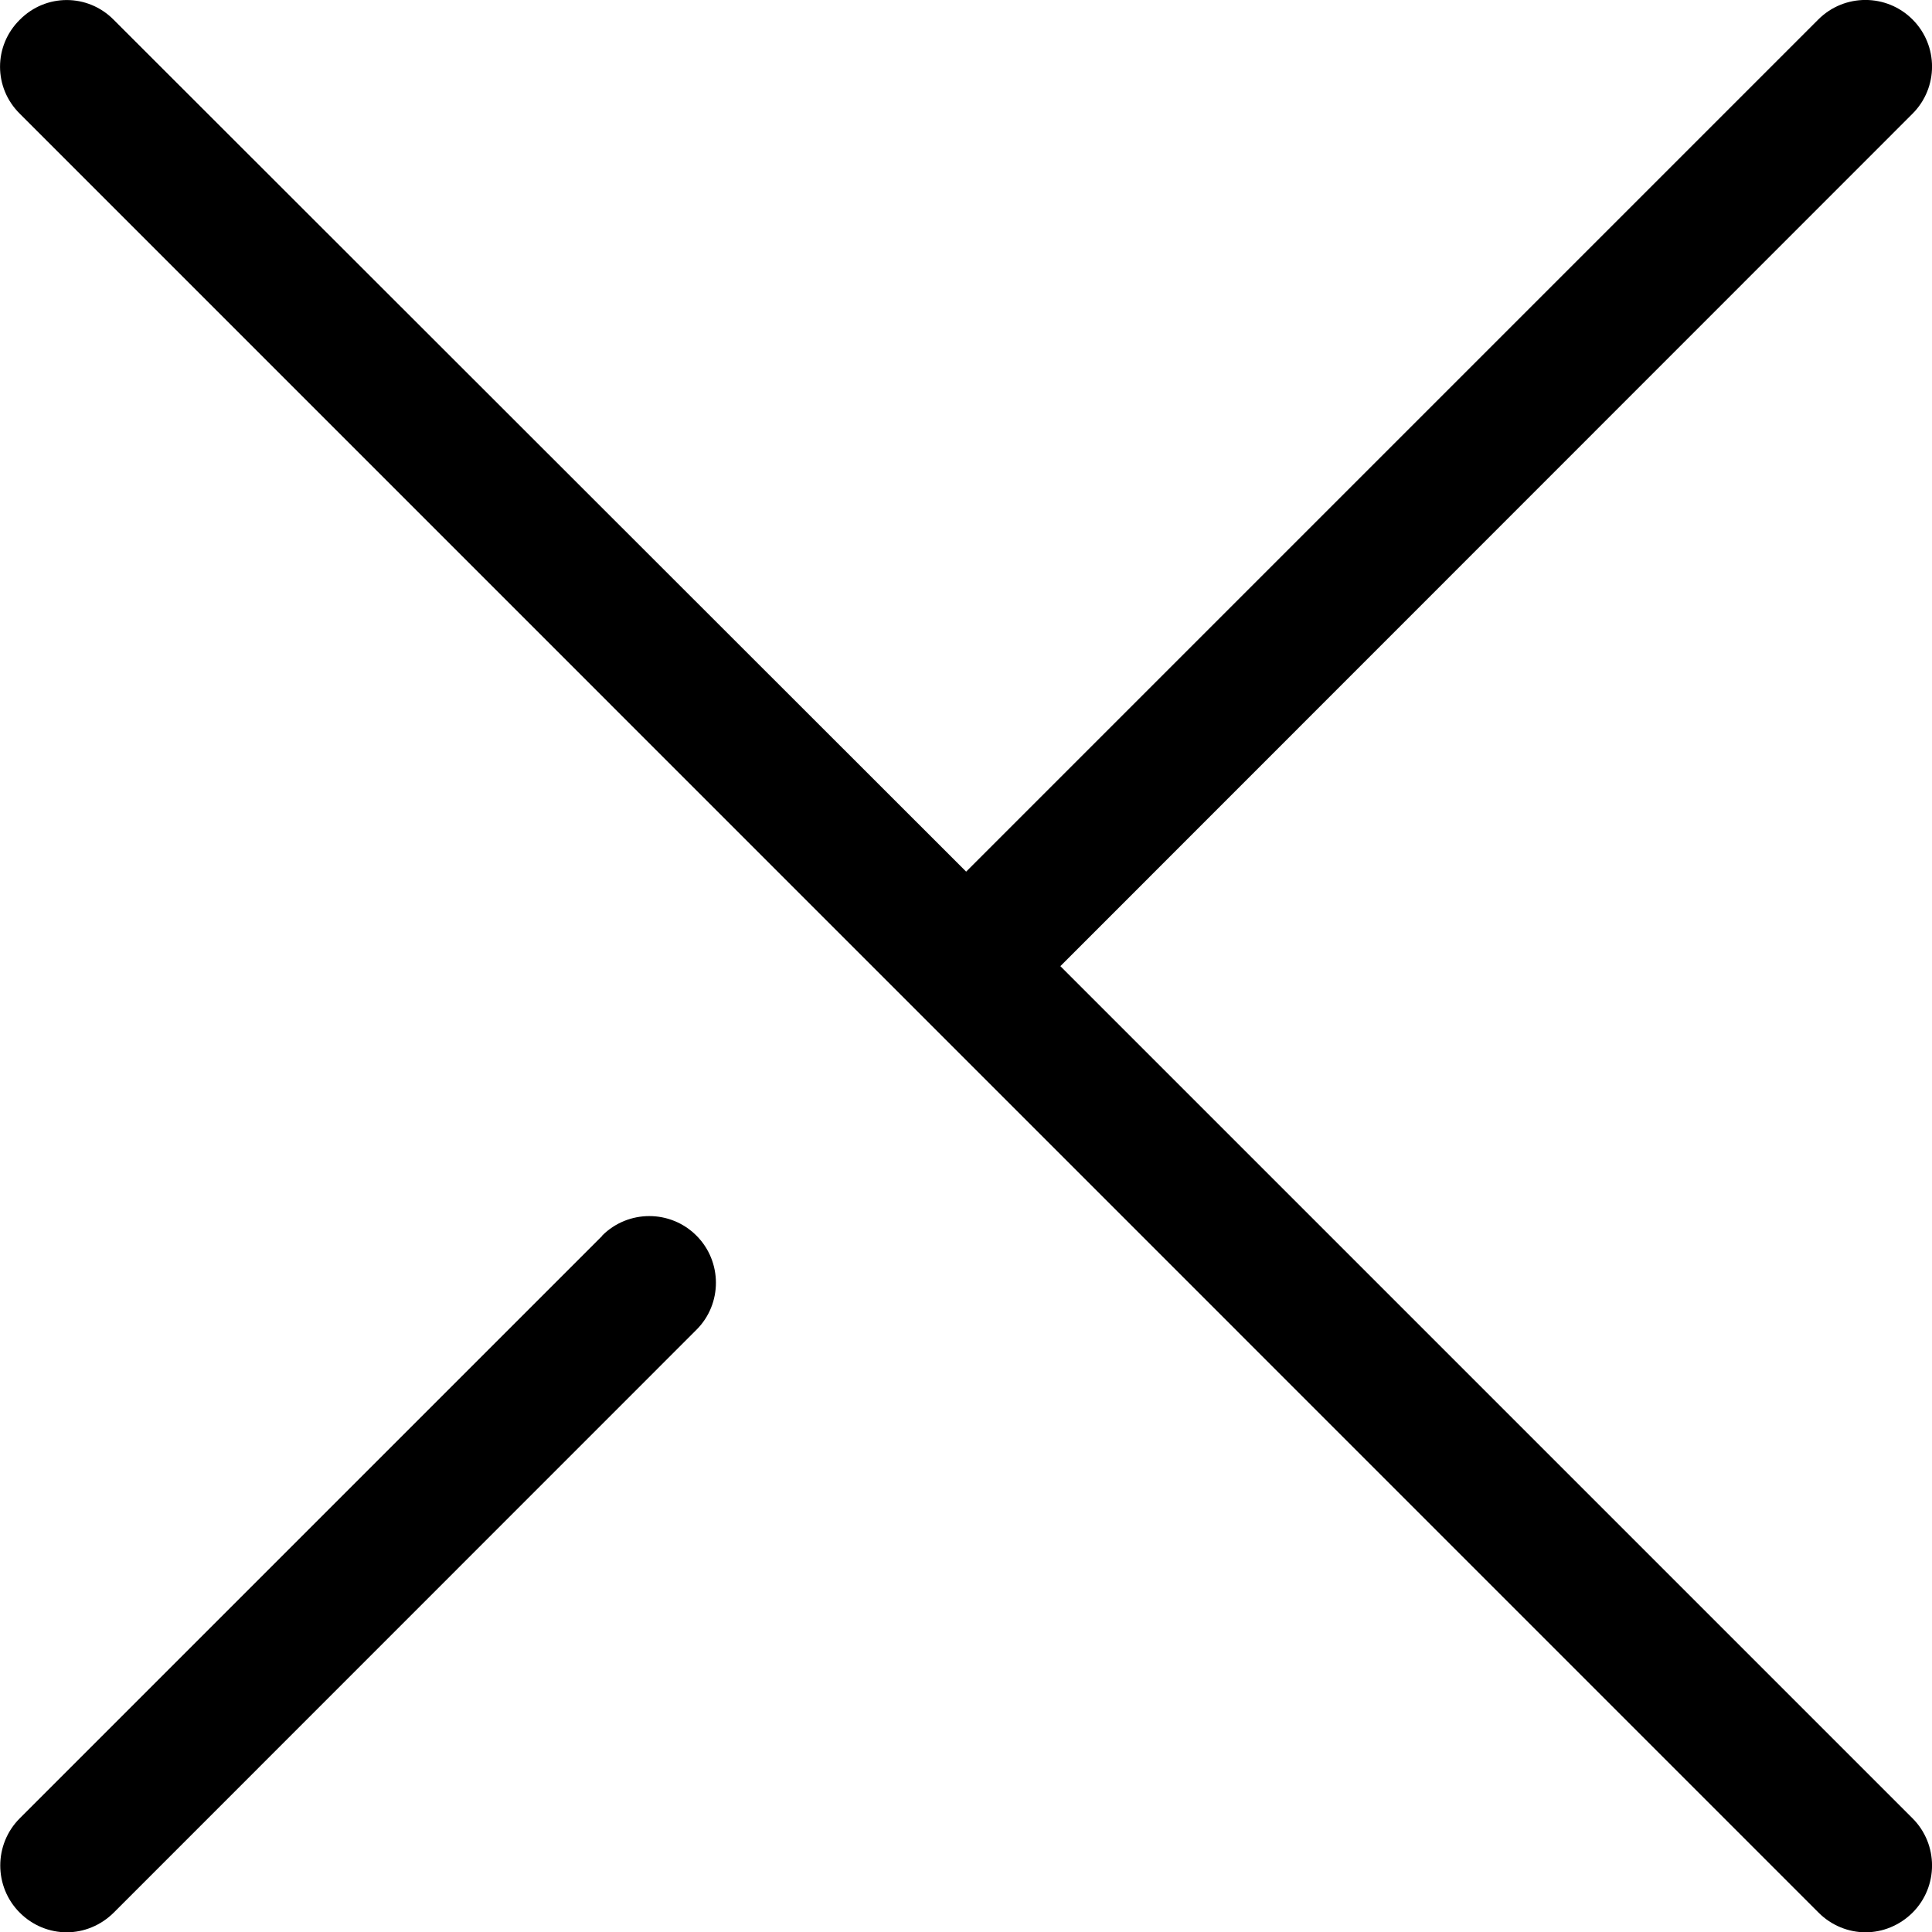
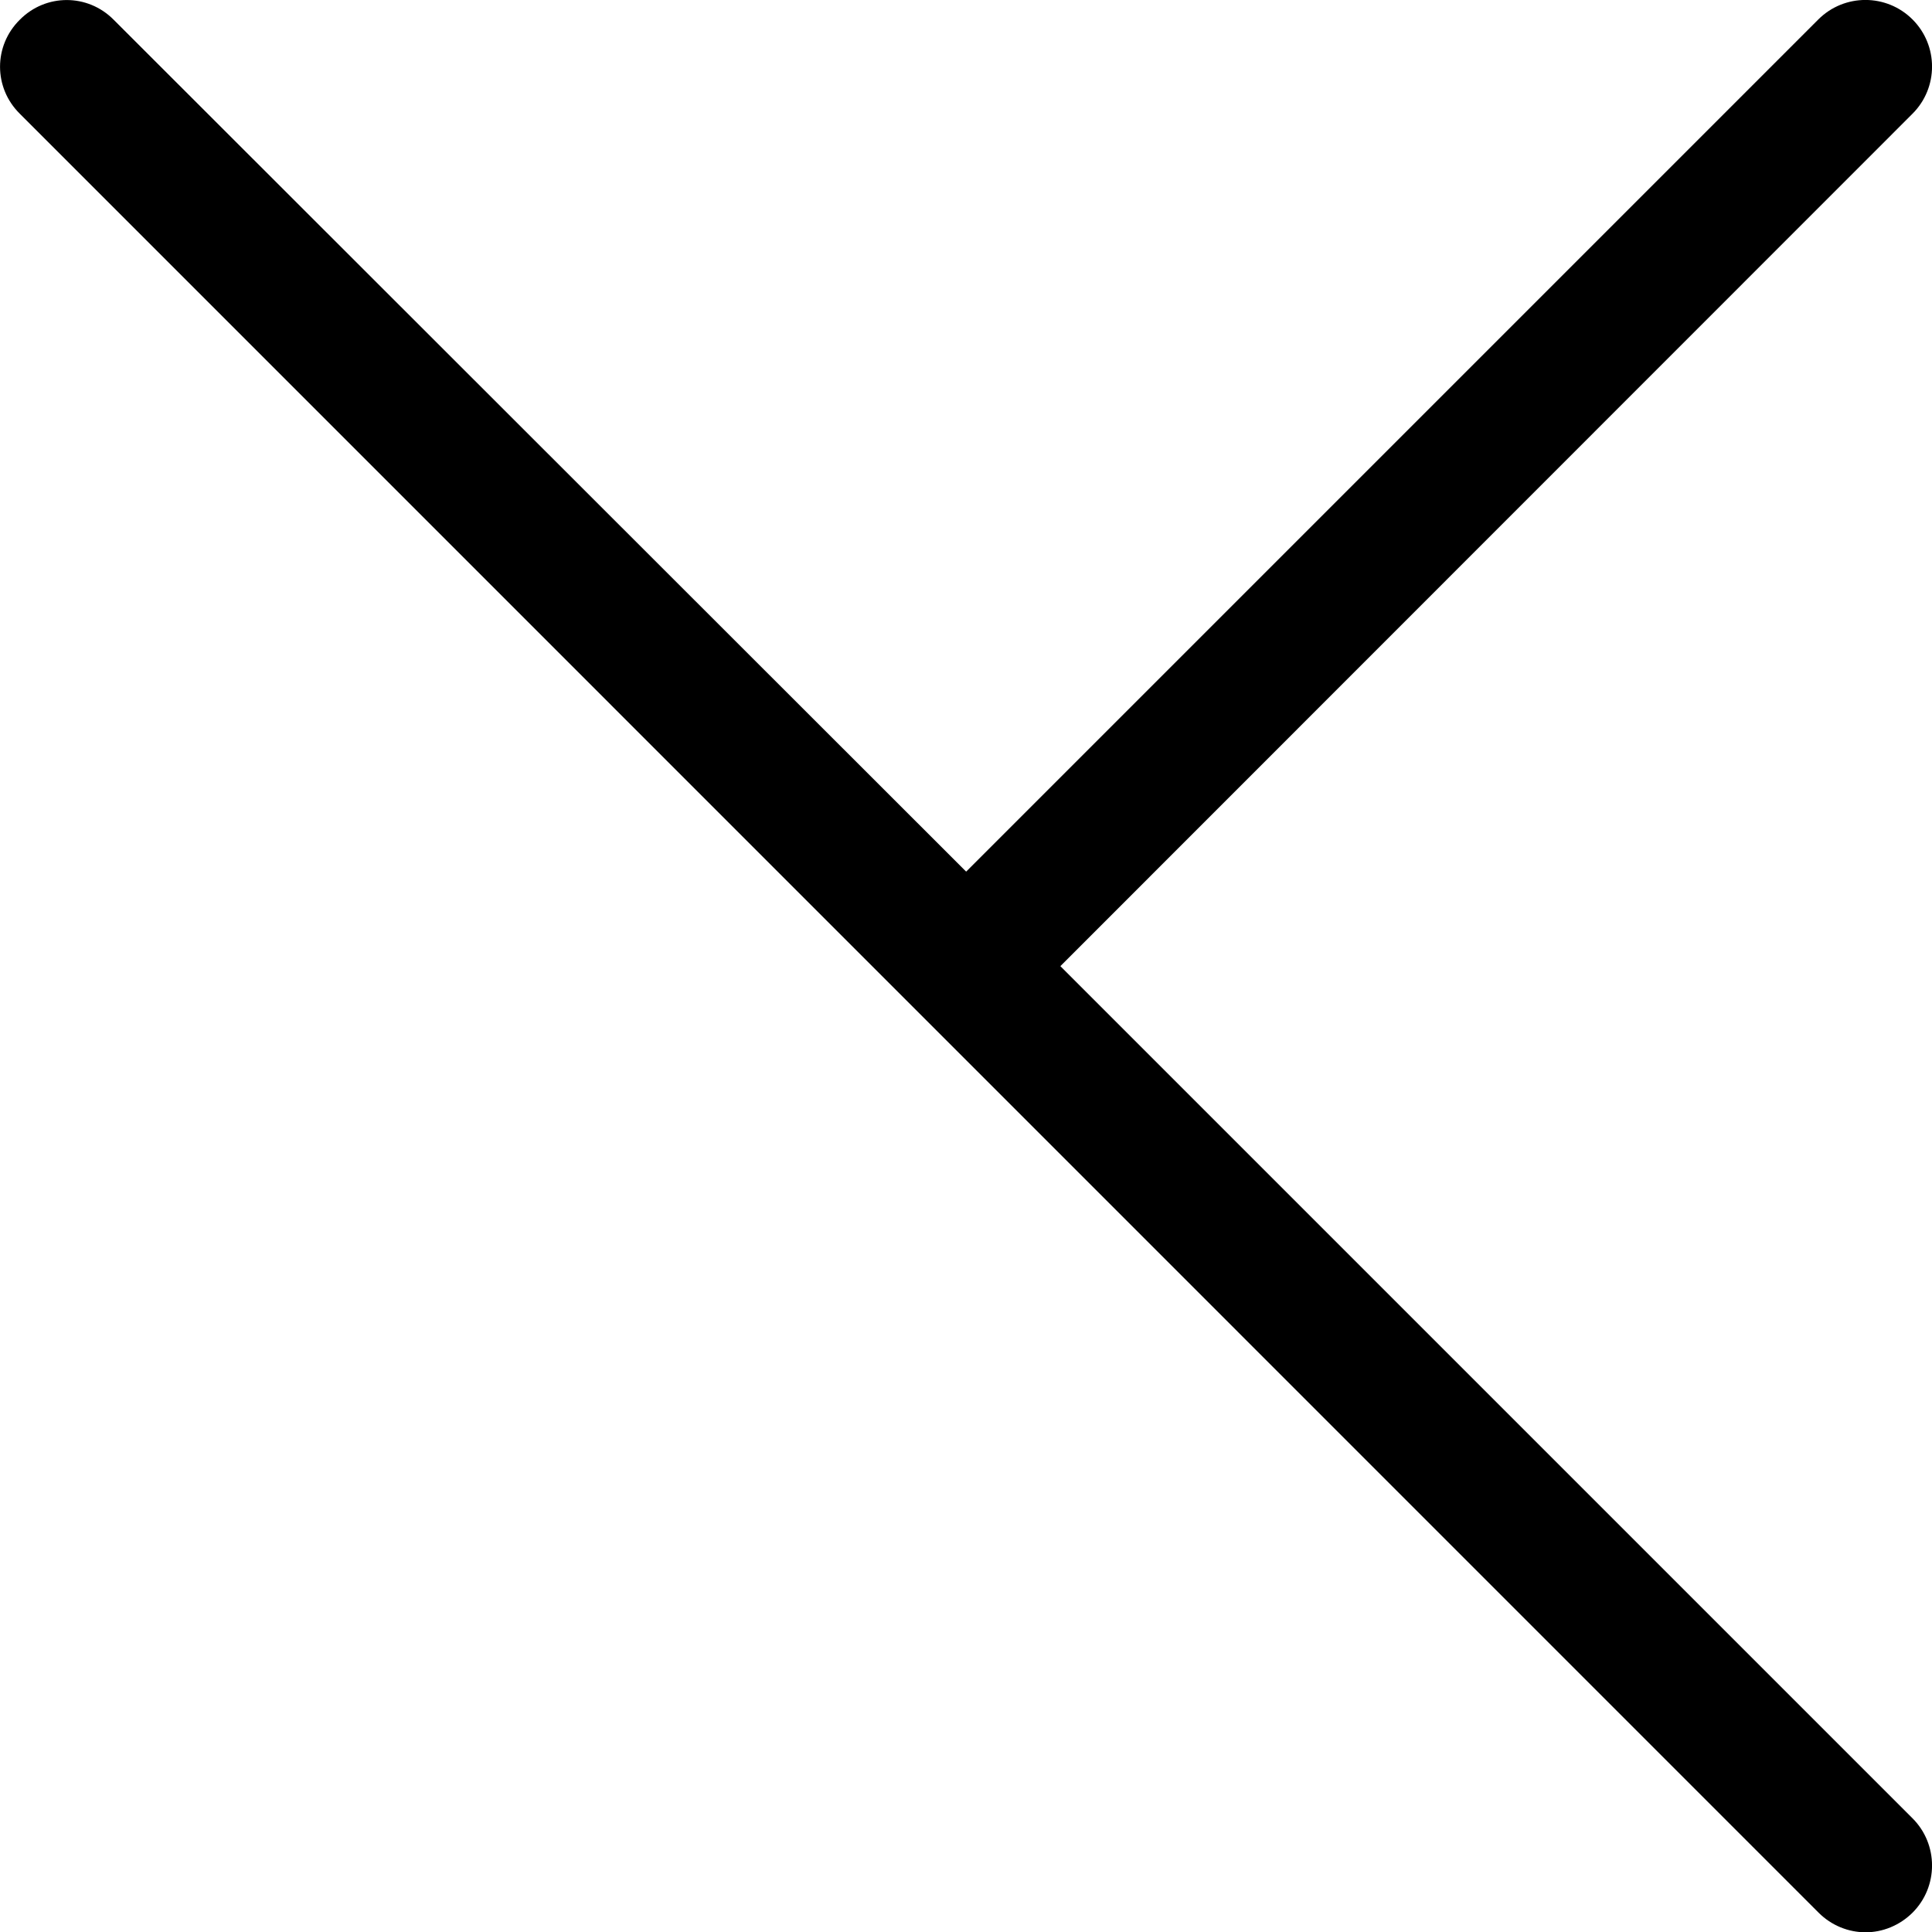
<svg xmlns="http://www.w3.org/2000/svg" width="13" height="13" viewBox="0 0 13 13" fill="none">
  <path d="M7.135 6.501L12.869 0.765C13.044 0.59 13.044 0.306 12.869 0.131C12.694 -0.044 12.41 -0.044 12.235 0.131L6.501 5.865L0.765 0.133C0.59 -0.044 0.308 -0.044 0.133 0.133C-0.044 0.308 -0.044 0.59 0.133 0.765L12.237 12.87C12.324 12.957 12.439 13.002 12.553 13.002C12.667 13.002 12.781 12.957 12.869 12.87C13.044 12.695 13.044 12.41 12.869 12.235L7.135 6.501Z" fill="black" />
-   <path d="M4.052 8.316L0.133 12.235C-0.042 12.41 -0.042 12.695 0.133 12.87C0.22 12.957 0.334 13.002 0.449 13.002C0.563 13.002 0.677 12.957 0.765 12.87L4.686 8.948C4.861 8.774 4.861 8.489 4.686 8.314C4.511 8.139 4.227 8.139 4.052 8.314V8.316Z" fill="black" />
</svg>